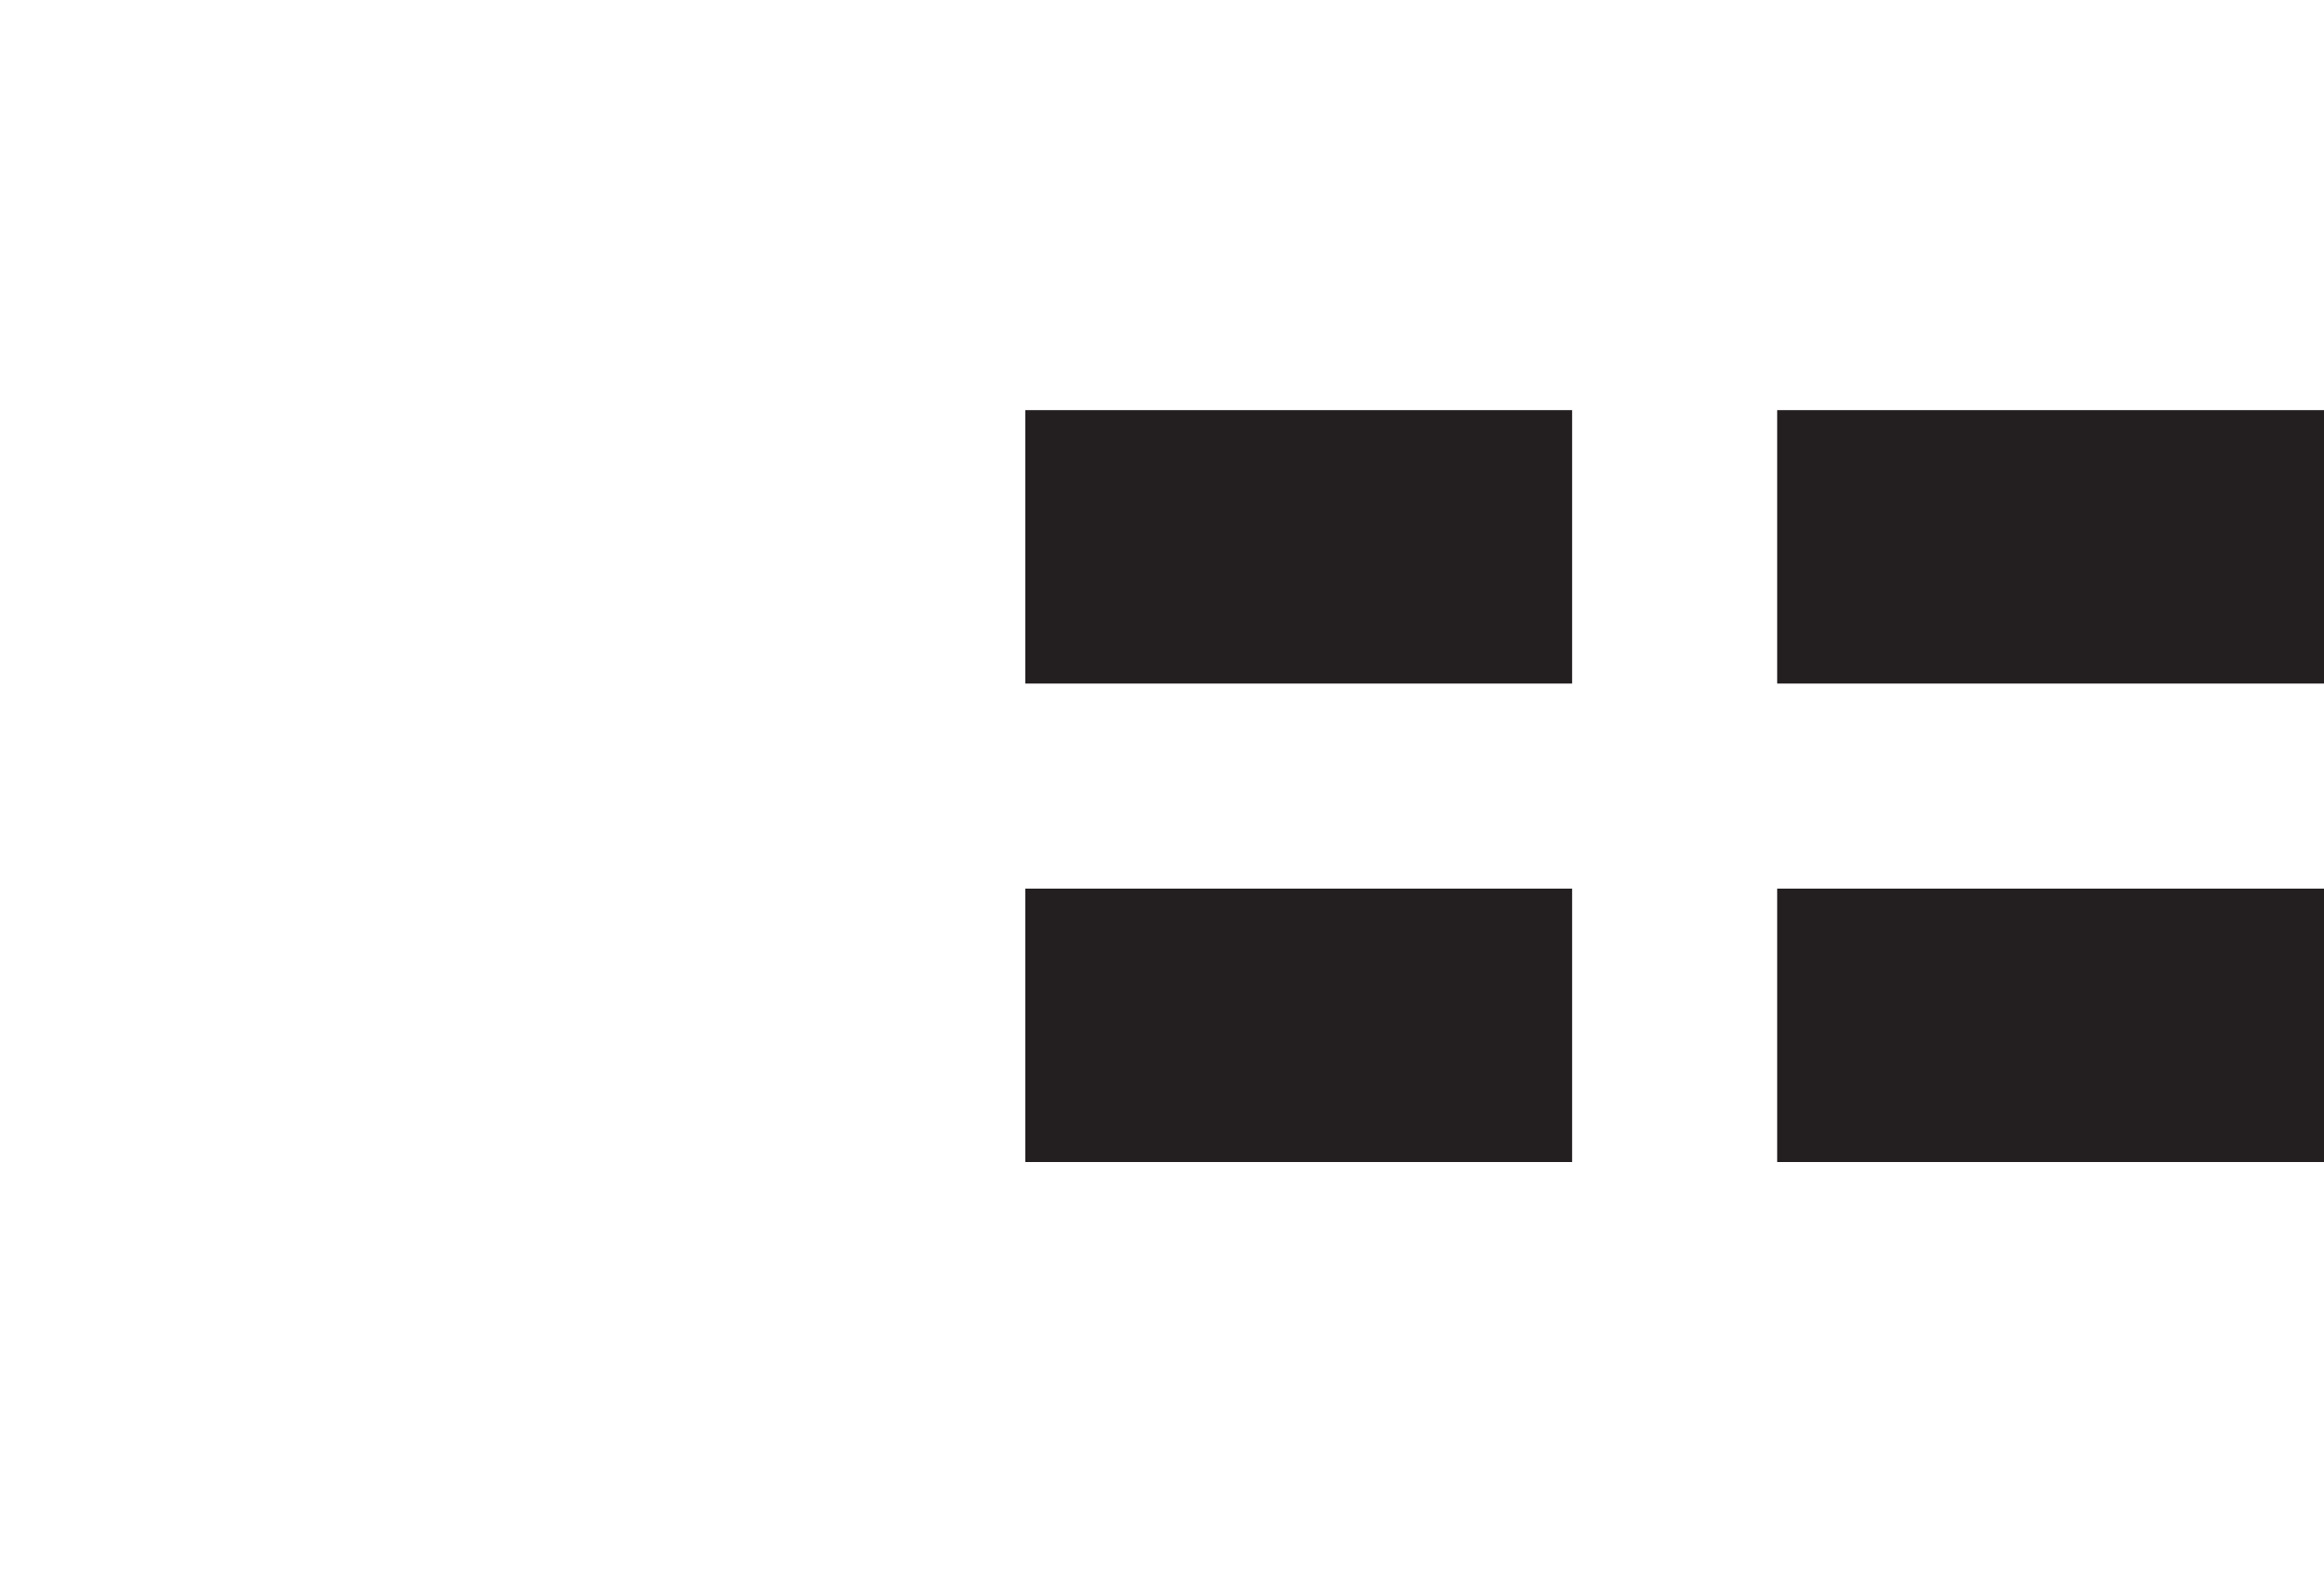
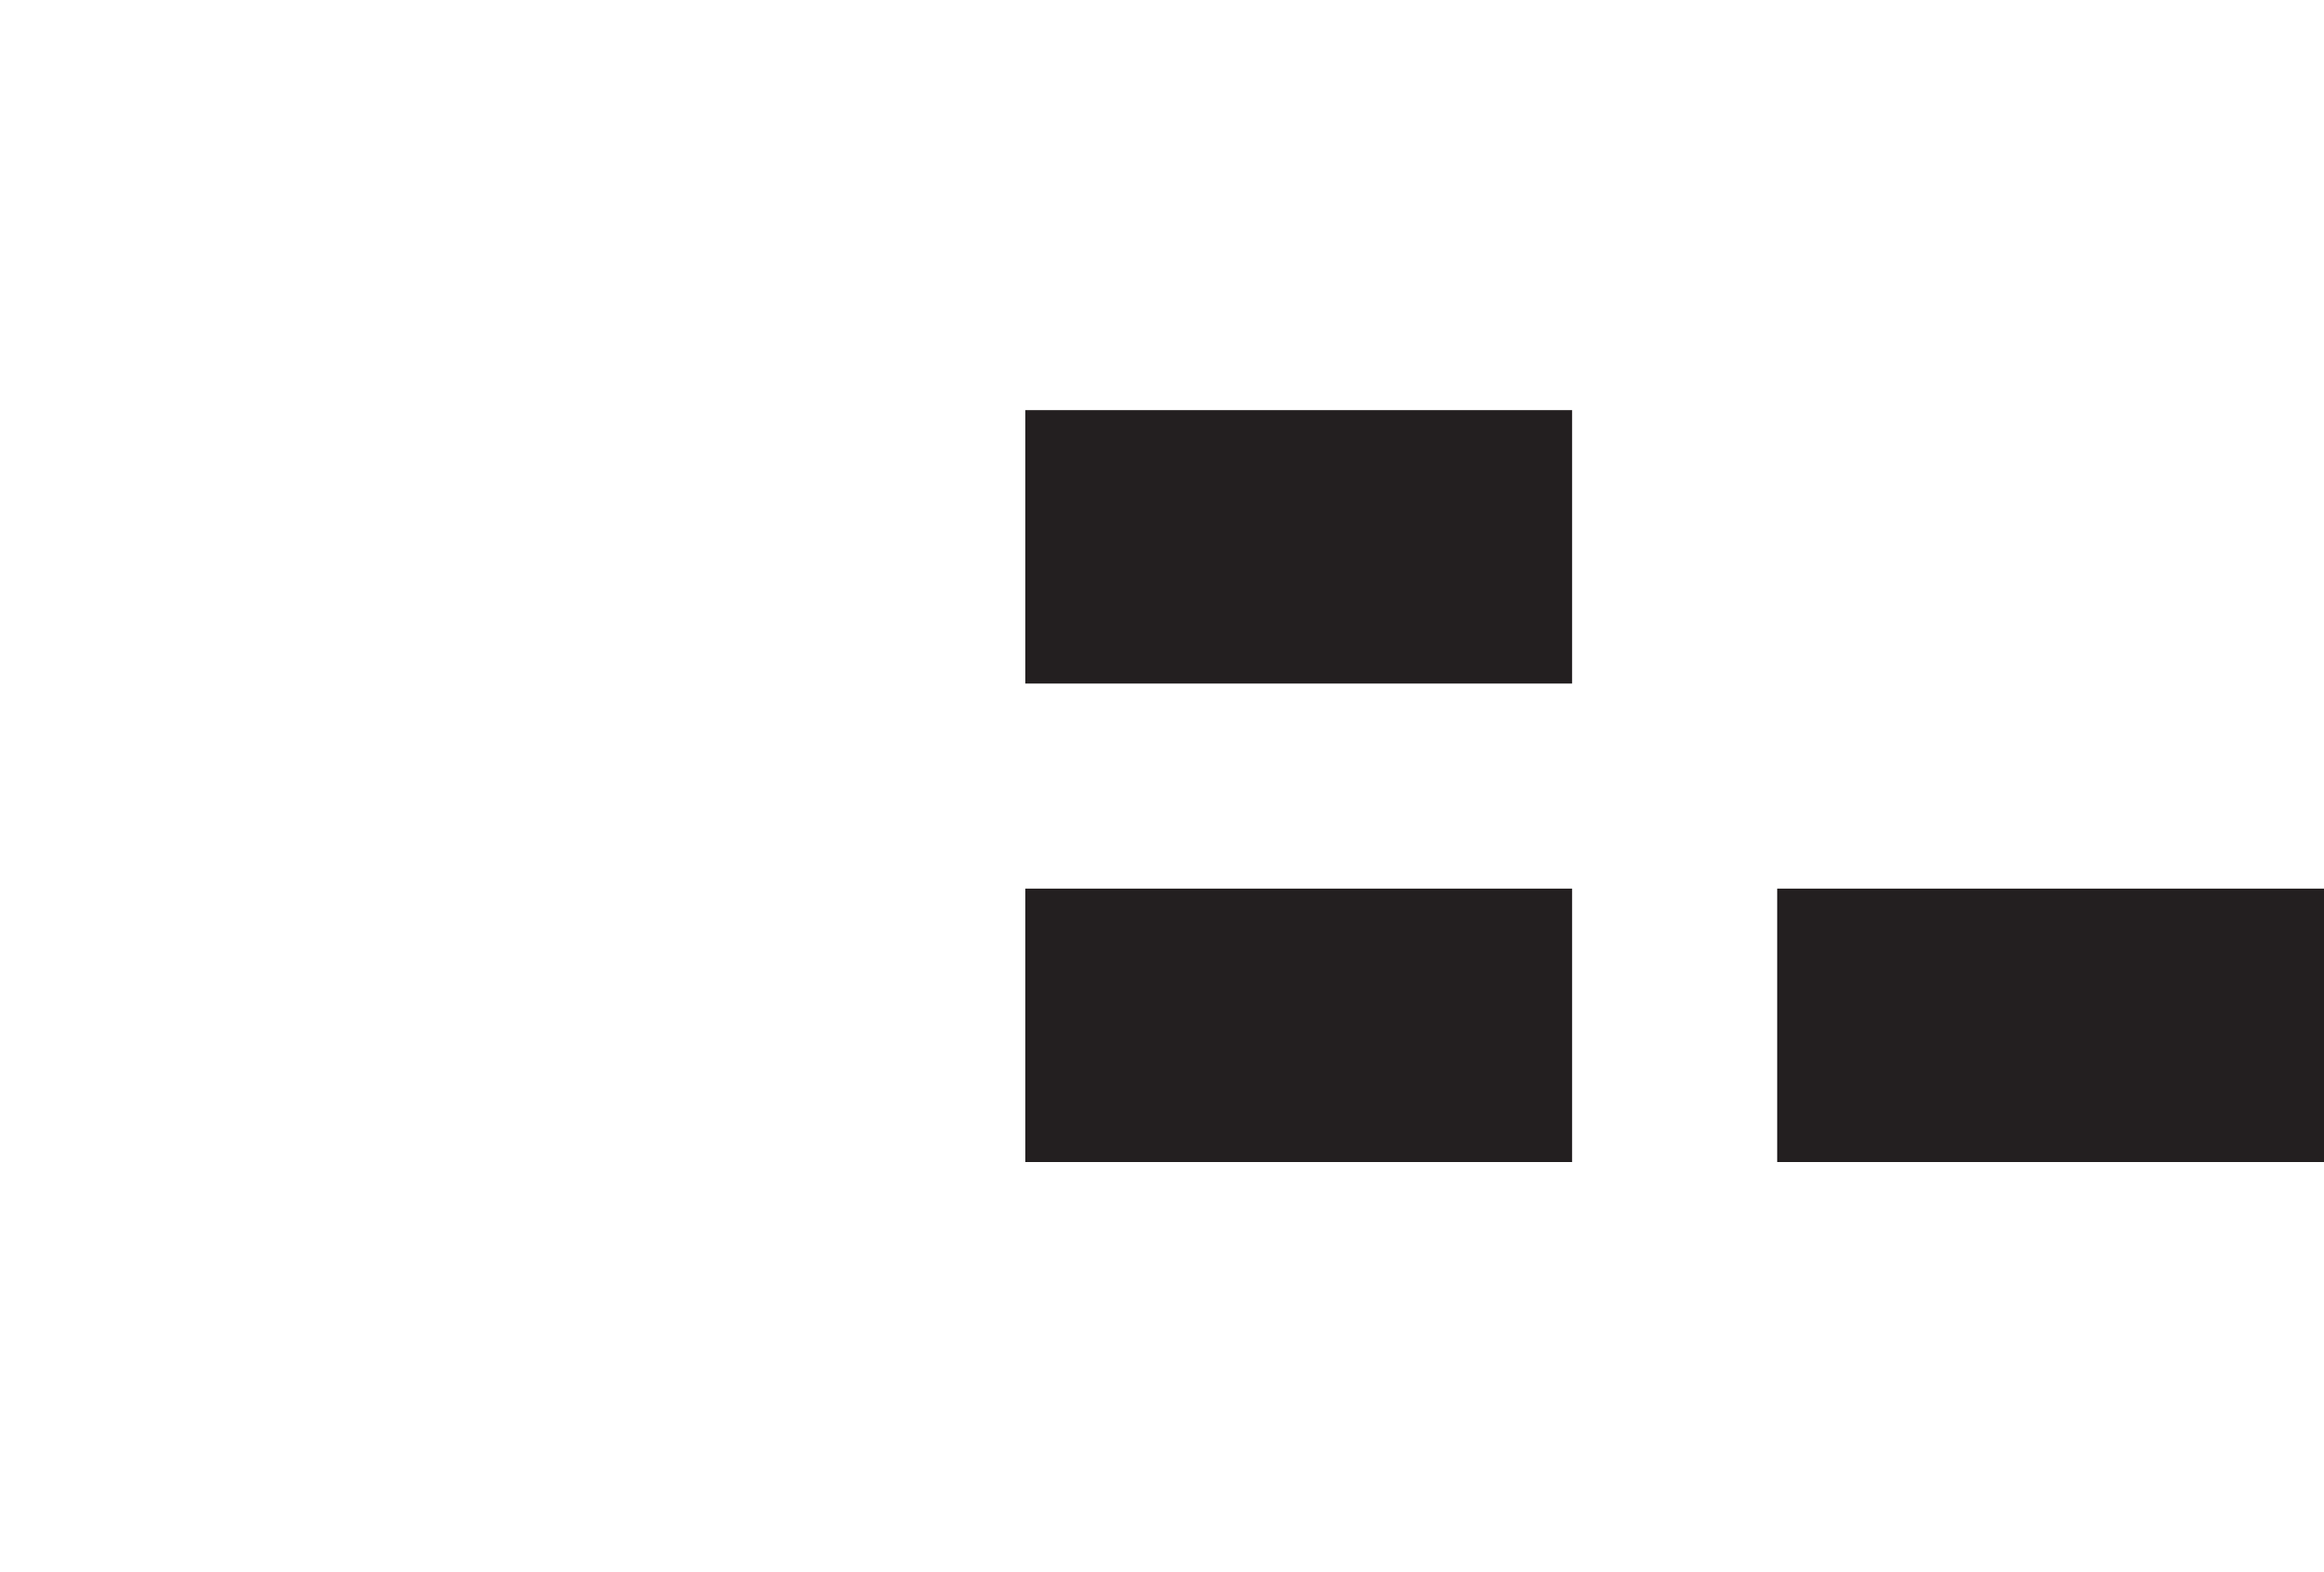
<svg xmlns="http://www.w3.org/2000/svg" version="1.1" id="Layer_1" x="0px" y="0px" width="34px" height="23px" viewBox="0 0 34 23" enable-background="new 0 0 34 23" xml:space="preserve">
  <g>
    <g>
-       <rect fill="none" width="1" height="23" />
-     </g>
-     <path fill="#231F20" d="M15,17h8v-4h-8V17z M26,17h8v-4h-8V17z M15,10h8V6h-8V10z M26,10h8V6h-8V10z" />
+       </g>
+     <path fill="#231F20" d="M15,17h8v-4h-8V17z M26,17h8v-4h-8V17z M15,10h8V6h-8V10z h8V6h-8V10z" />
  </g>
</svg>